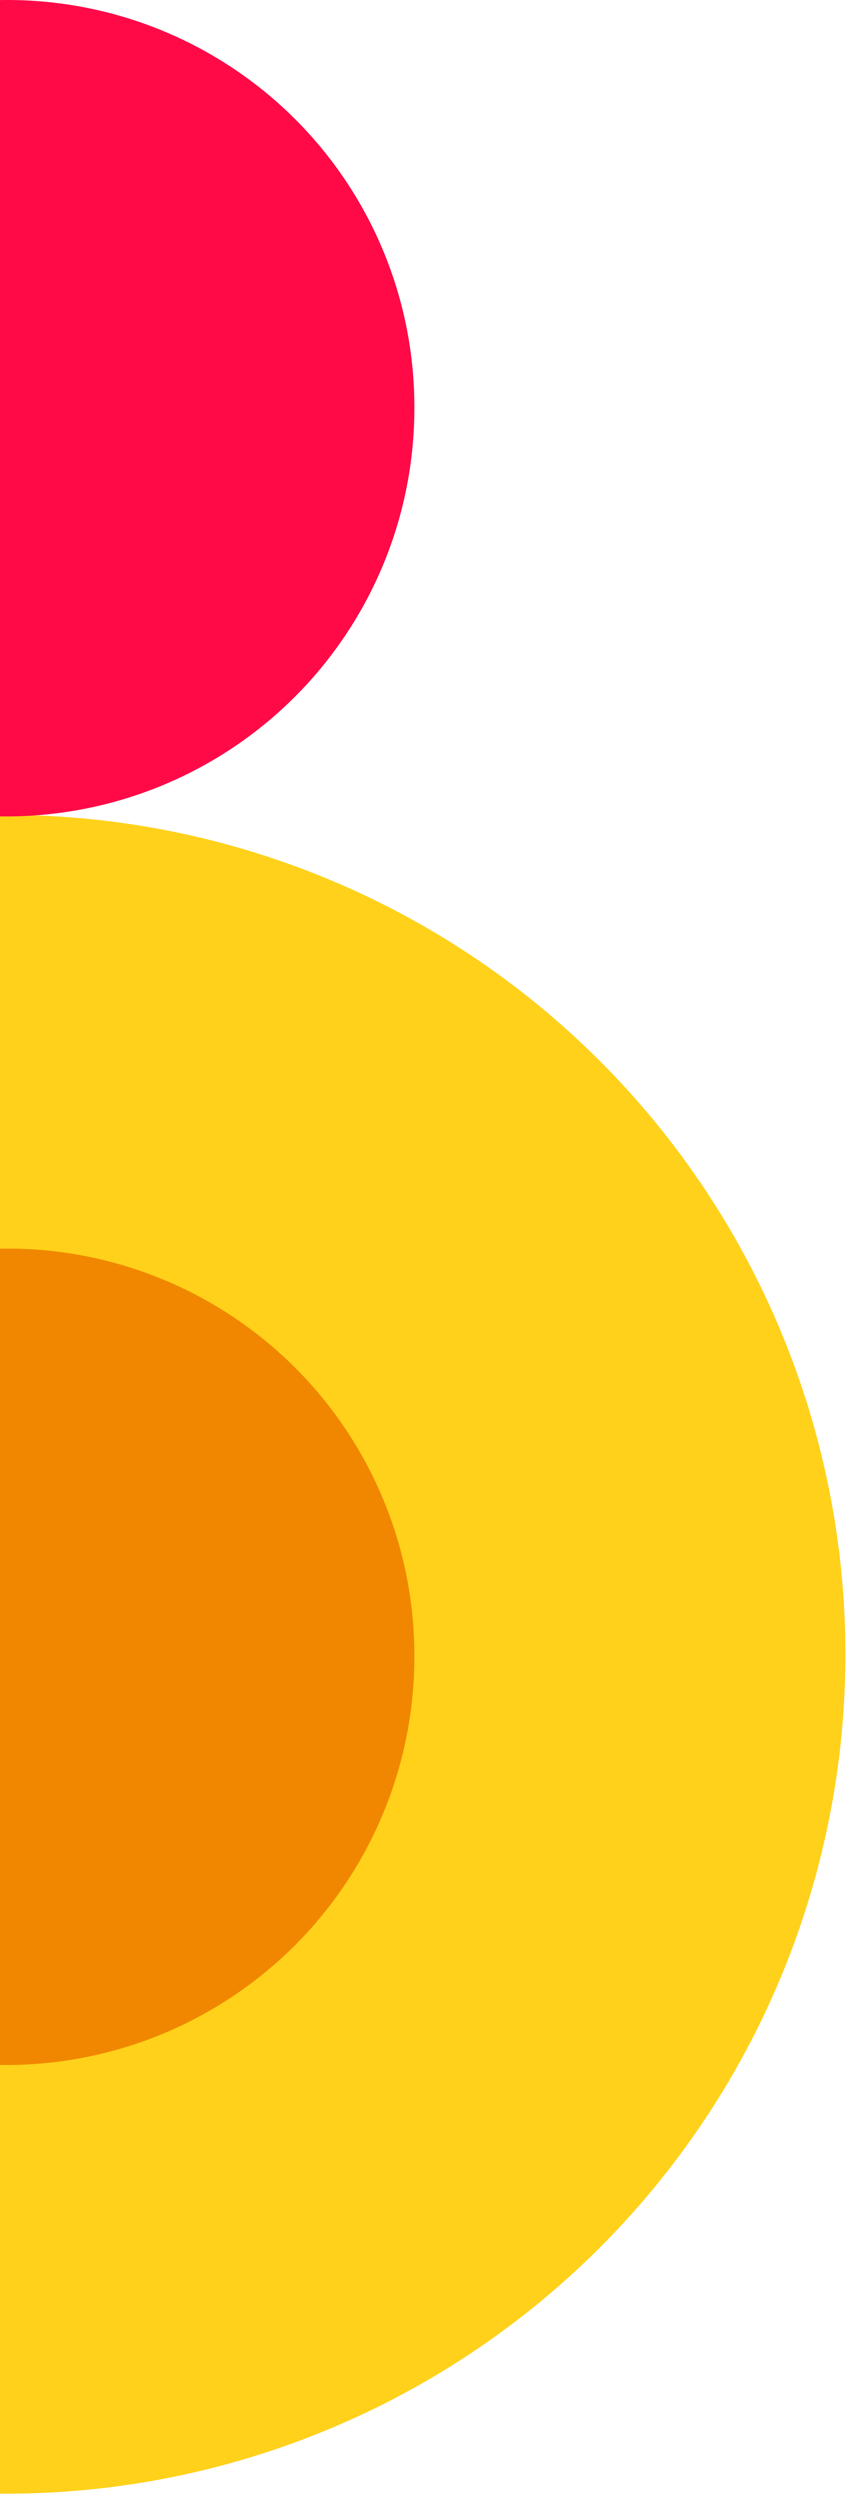
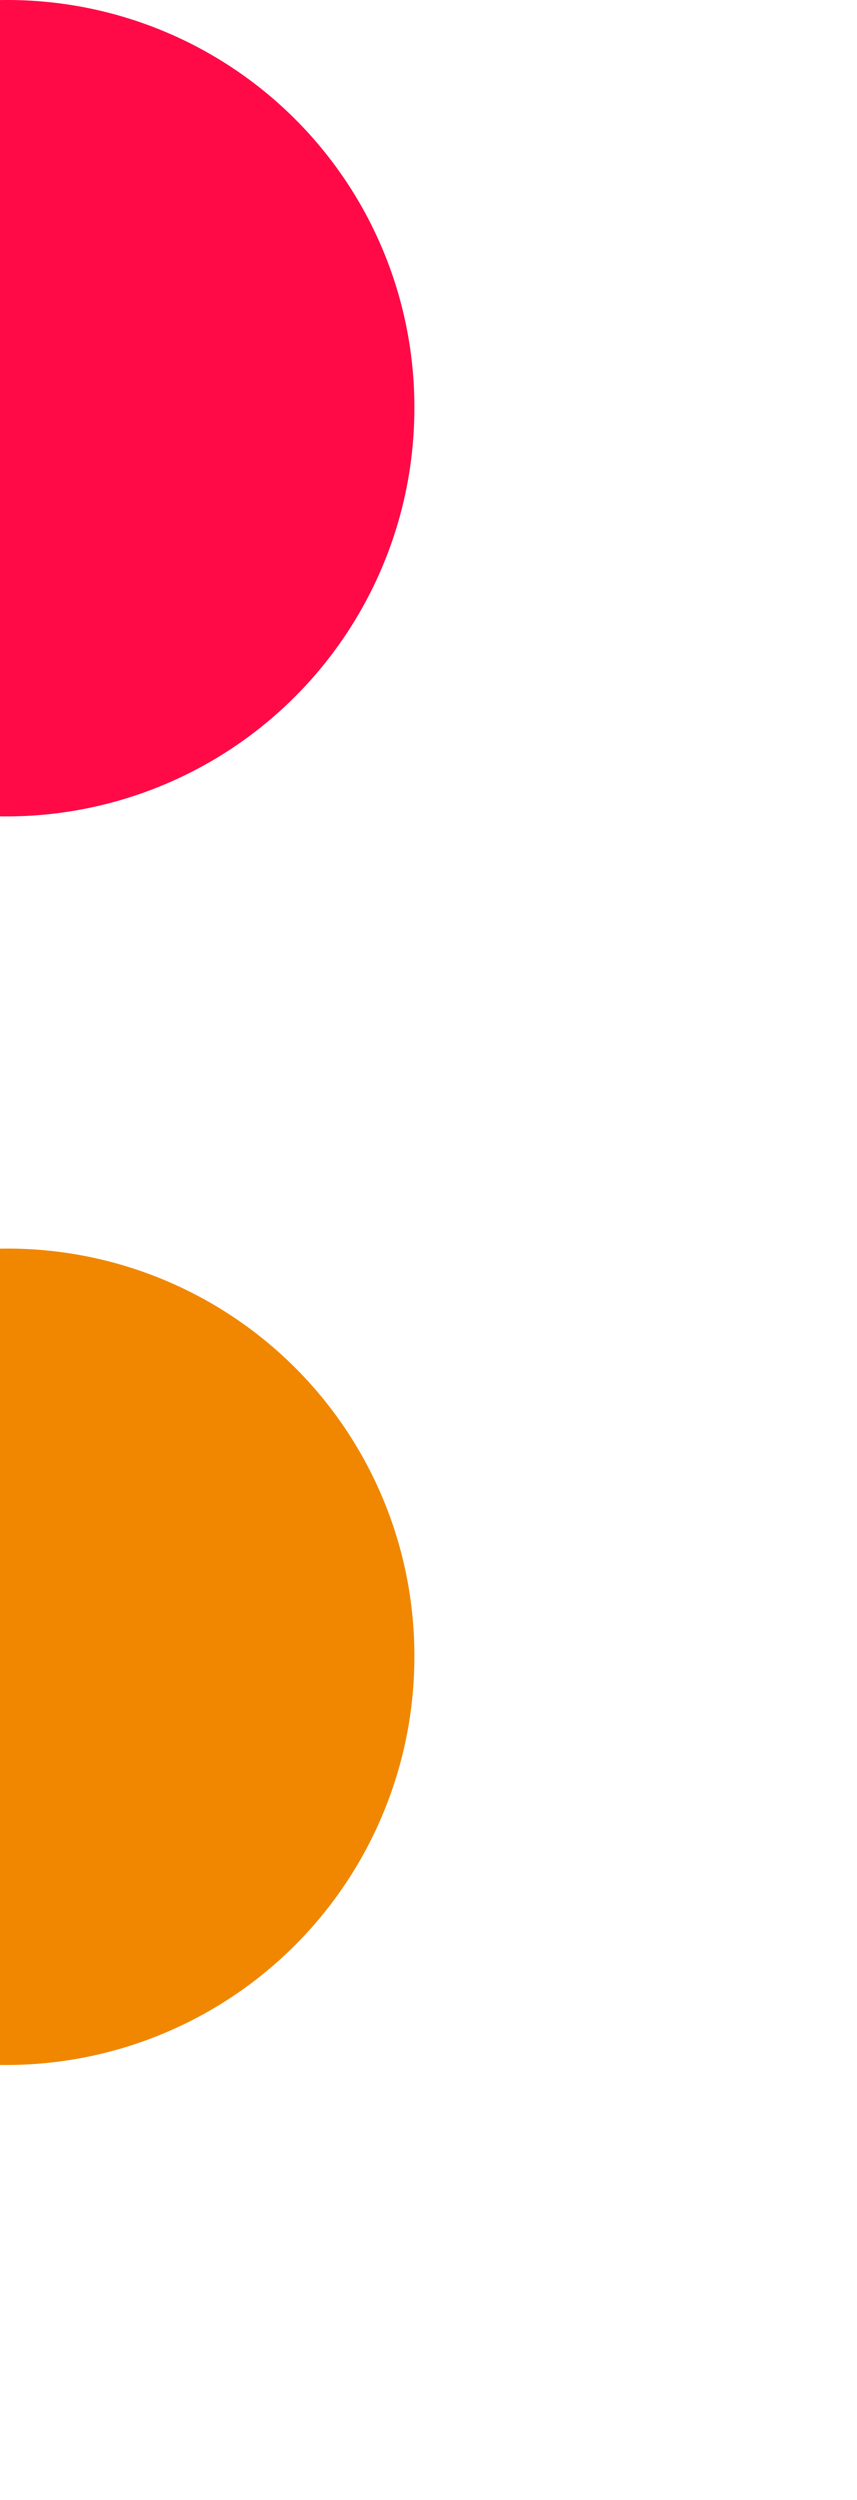
<svg xmlns="http://www.w3.org/2000/svg" width="72" height="210" viewBox="0 0 72 210" fill="none">
-   <path d="M71.027 138.959C71.029 152.906 66.895 166.54 59.147 178.137C51.4 189.734 40.387 198.773 27.502 204.111C14.617 209.449 0.439 210.846 -13.24 208.126C-26.919 205.405 -39.484 198.689 -49.346 188.827C-59.208 178.966 -65.924 166.401 -68.644 152.722C-71.365 139.043 -69.968 124.864 -64.63 111.979C-59.292 99.094 -50.252 88.082 -38.656 80.335C-27.058 72.587 -13.424 68.453 0.522 68.454C19.221 68.454 37.155 75.882 50.377 89.105C63.599 102.327 71.027 120.26 71.027 138.959Z" fill="#FFD11A" />
  <path d="M34.814 138.959C34.857 145.75 32.882 152.402 29.14 158.069C25.399 163.737 20.058 168.166 13.796 170.795C7.534 173.423 0.633 174.134 -6.034 172.835C-12.7 171.536 -18.83 168.288 -23.648 163.501C-28.465 158.714 -31.753 152.604 -33.093 145.946C-34.434 139.289 -33.768 132.383 -31.179 126.104C-28.59 119.826 -24.195 114.457 -18.551 110.679C-12.908 106.902 -6.269 104.885 0.522 104.885C9.588 104.857 18.293 108.431 24.724 114.821C31.155 121.211 34.784 129.894 34.814 138.959Z" fill="#F18700" />
  <path d="M34.814 34.066C34.858 40.858 32.885 47.51 29.144 53.179C25.404 58.847 20.064 63.278 13.802 65.908C7.54 68.538 0.638 69.249 -6.029 67.951C-12.695 66.654 -18.826 63.406 -23.645 58.619C-28.463 53.832 -31.751 47.723 -33.093 41.065C-34.434 34.407 -33.769 27.5 -31.18 21.221C-28.591 14.942 -24.196 9.573 -18.552 5.795C-12.908 2.017 -6.269 0 0.522 0C9.586 -0.028 18.291 3.545 24.721 9.934C31.151 16.322 34.782 25.002 34.814 34.066Z" fill="#FF0A47" />
</svg>